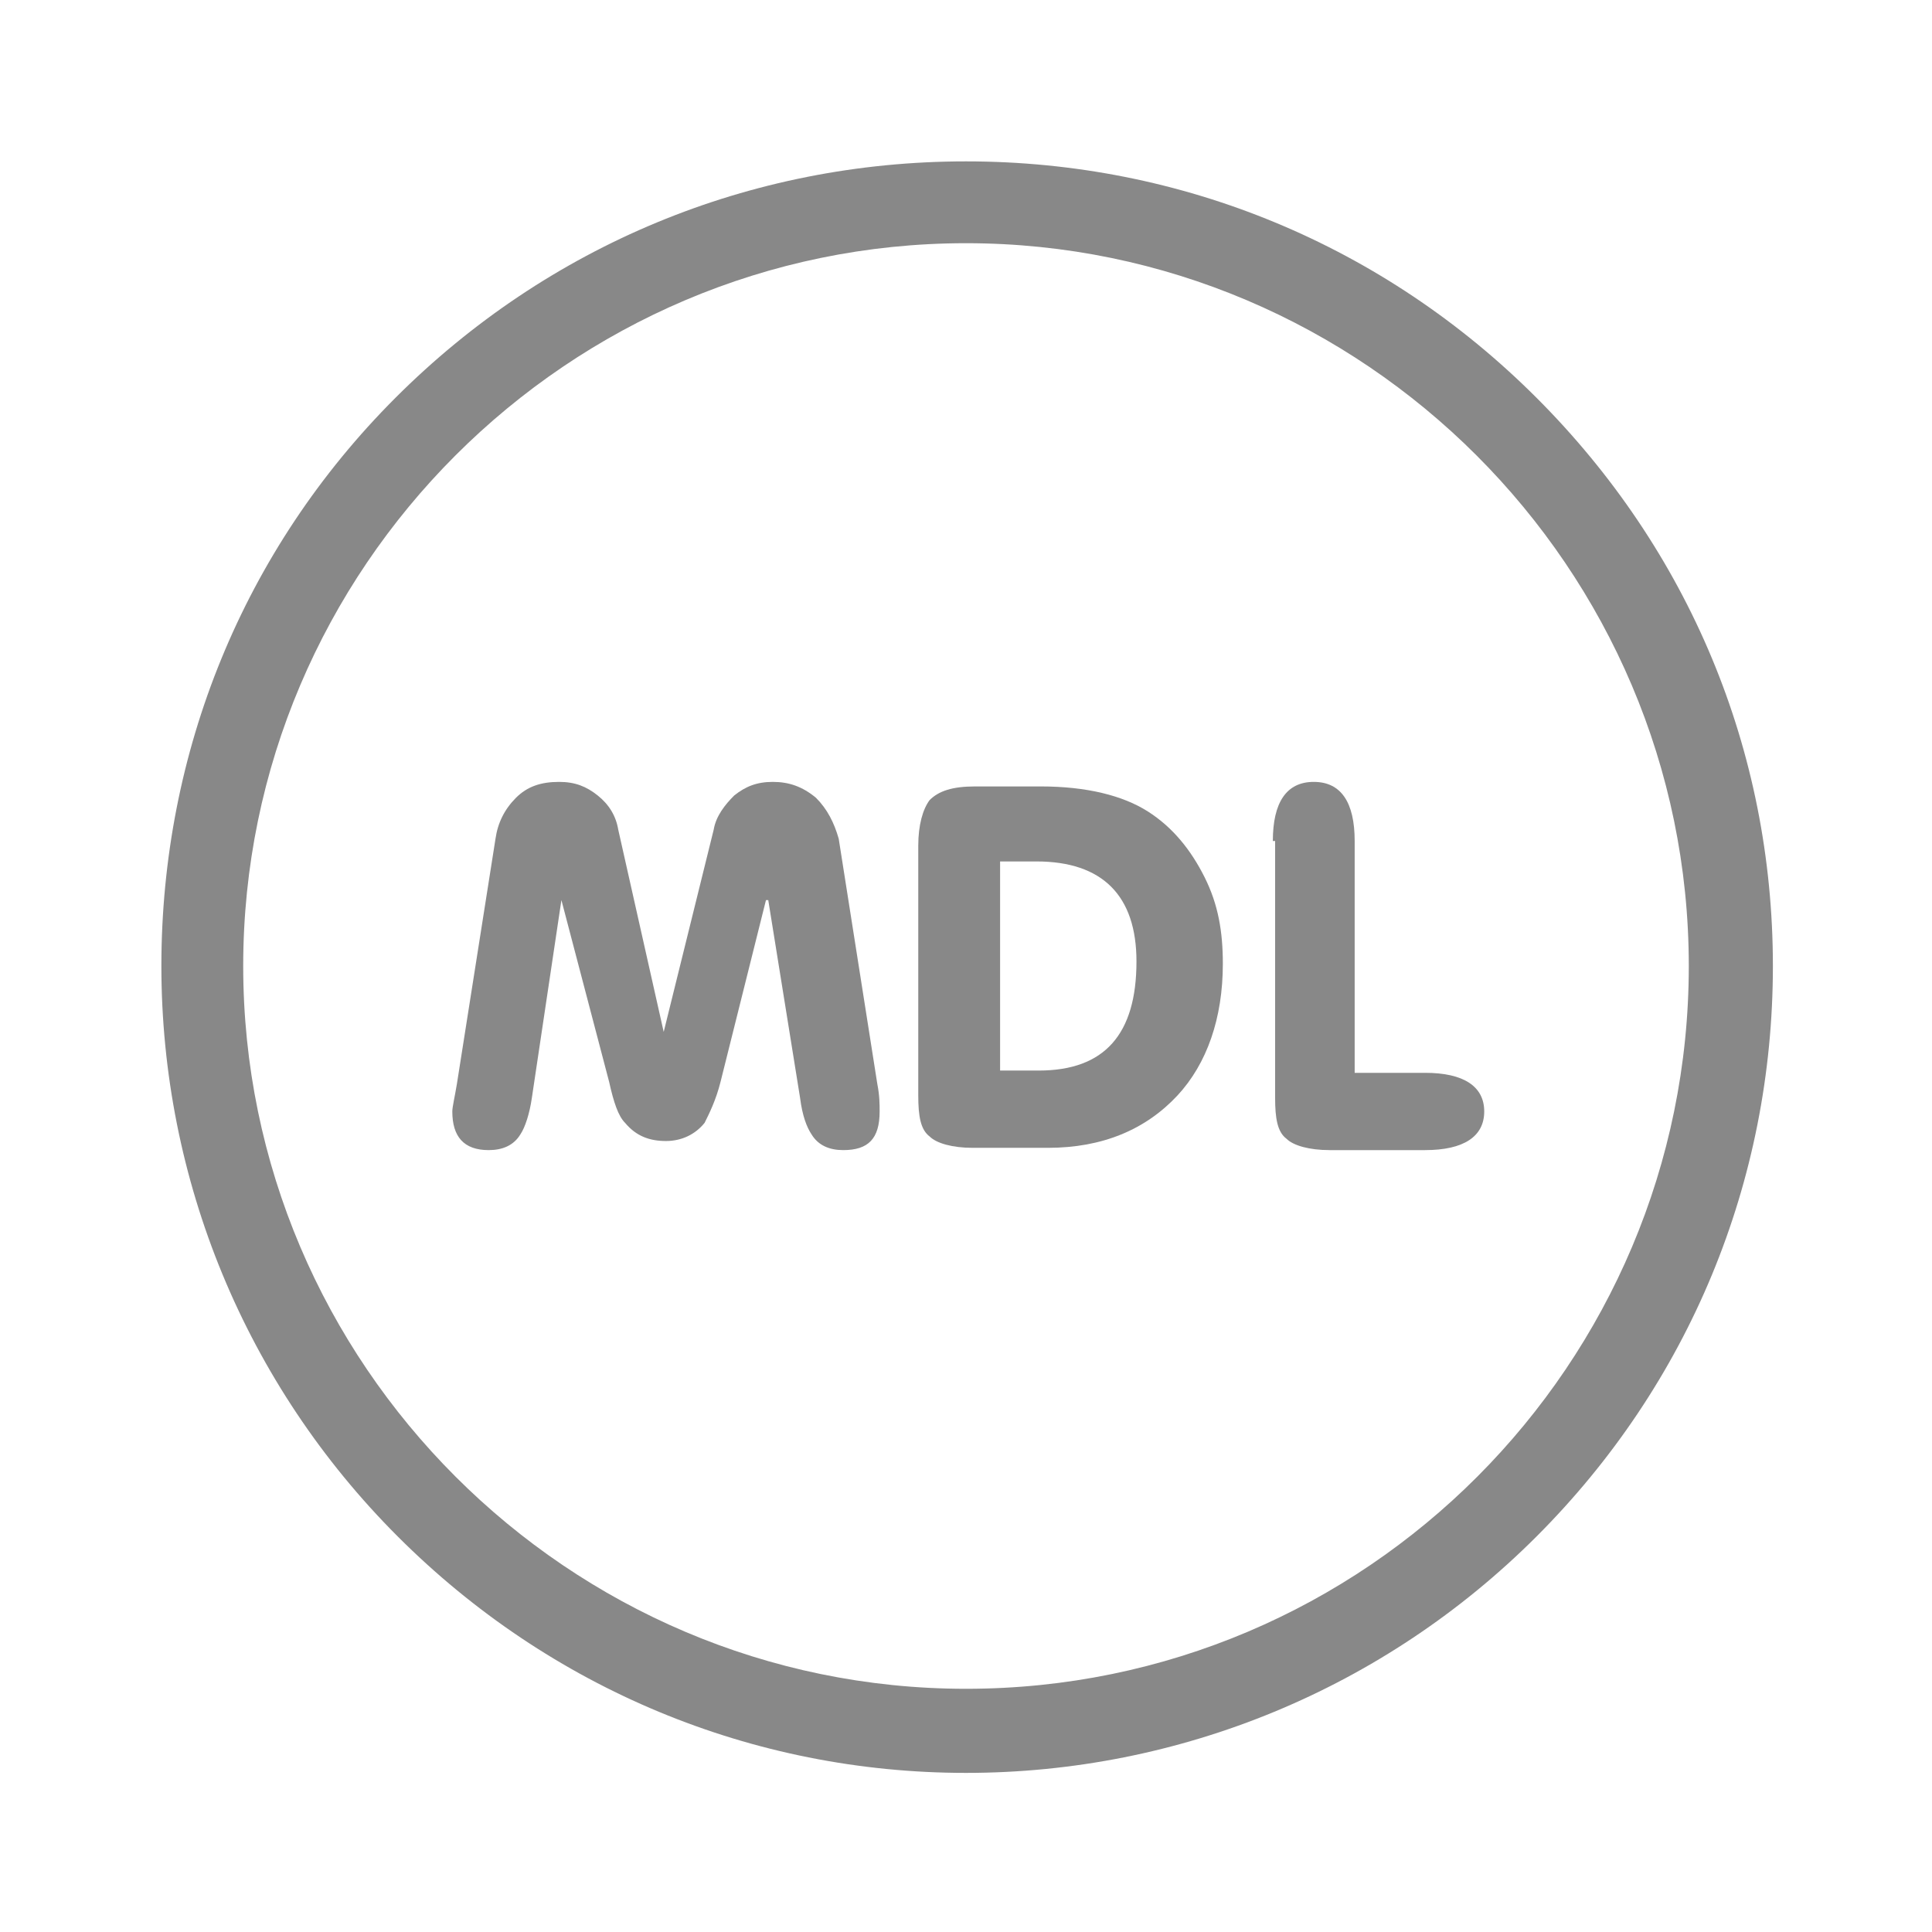
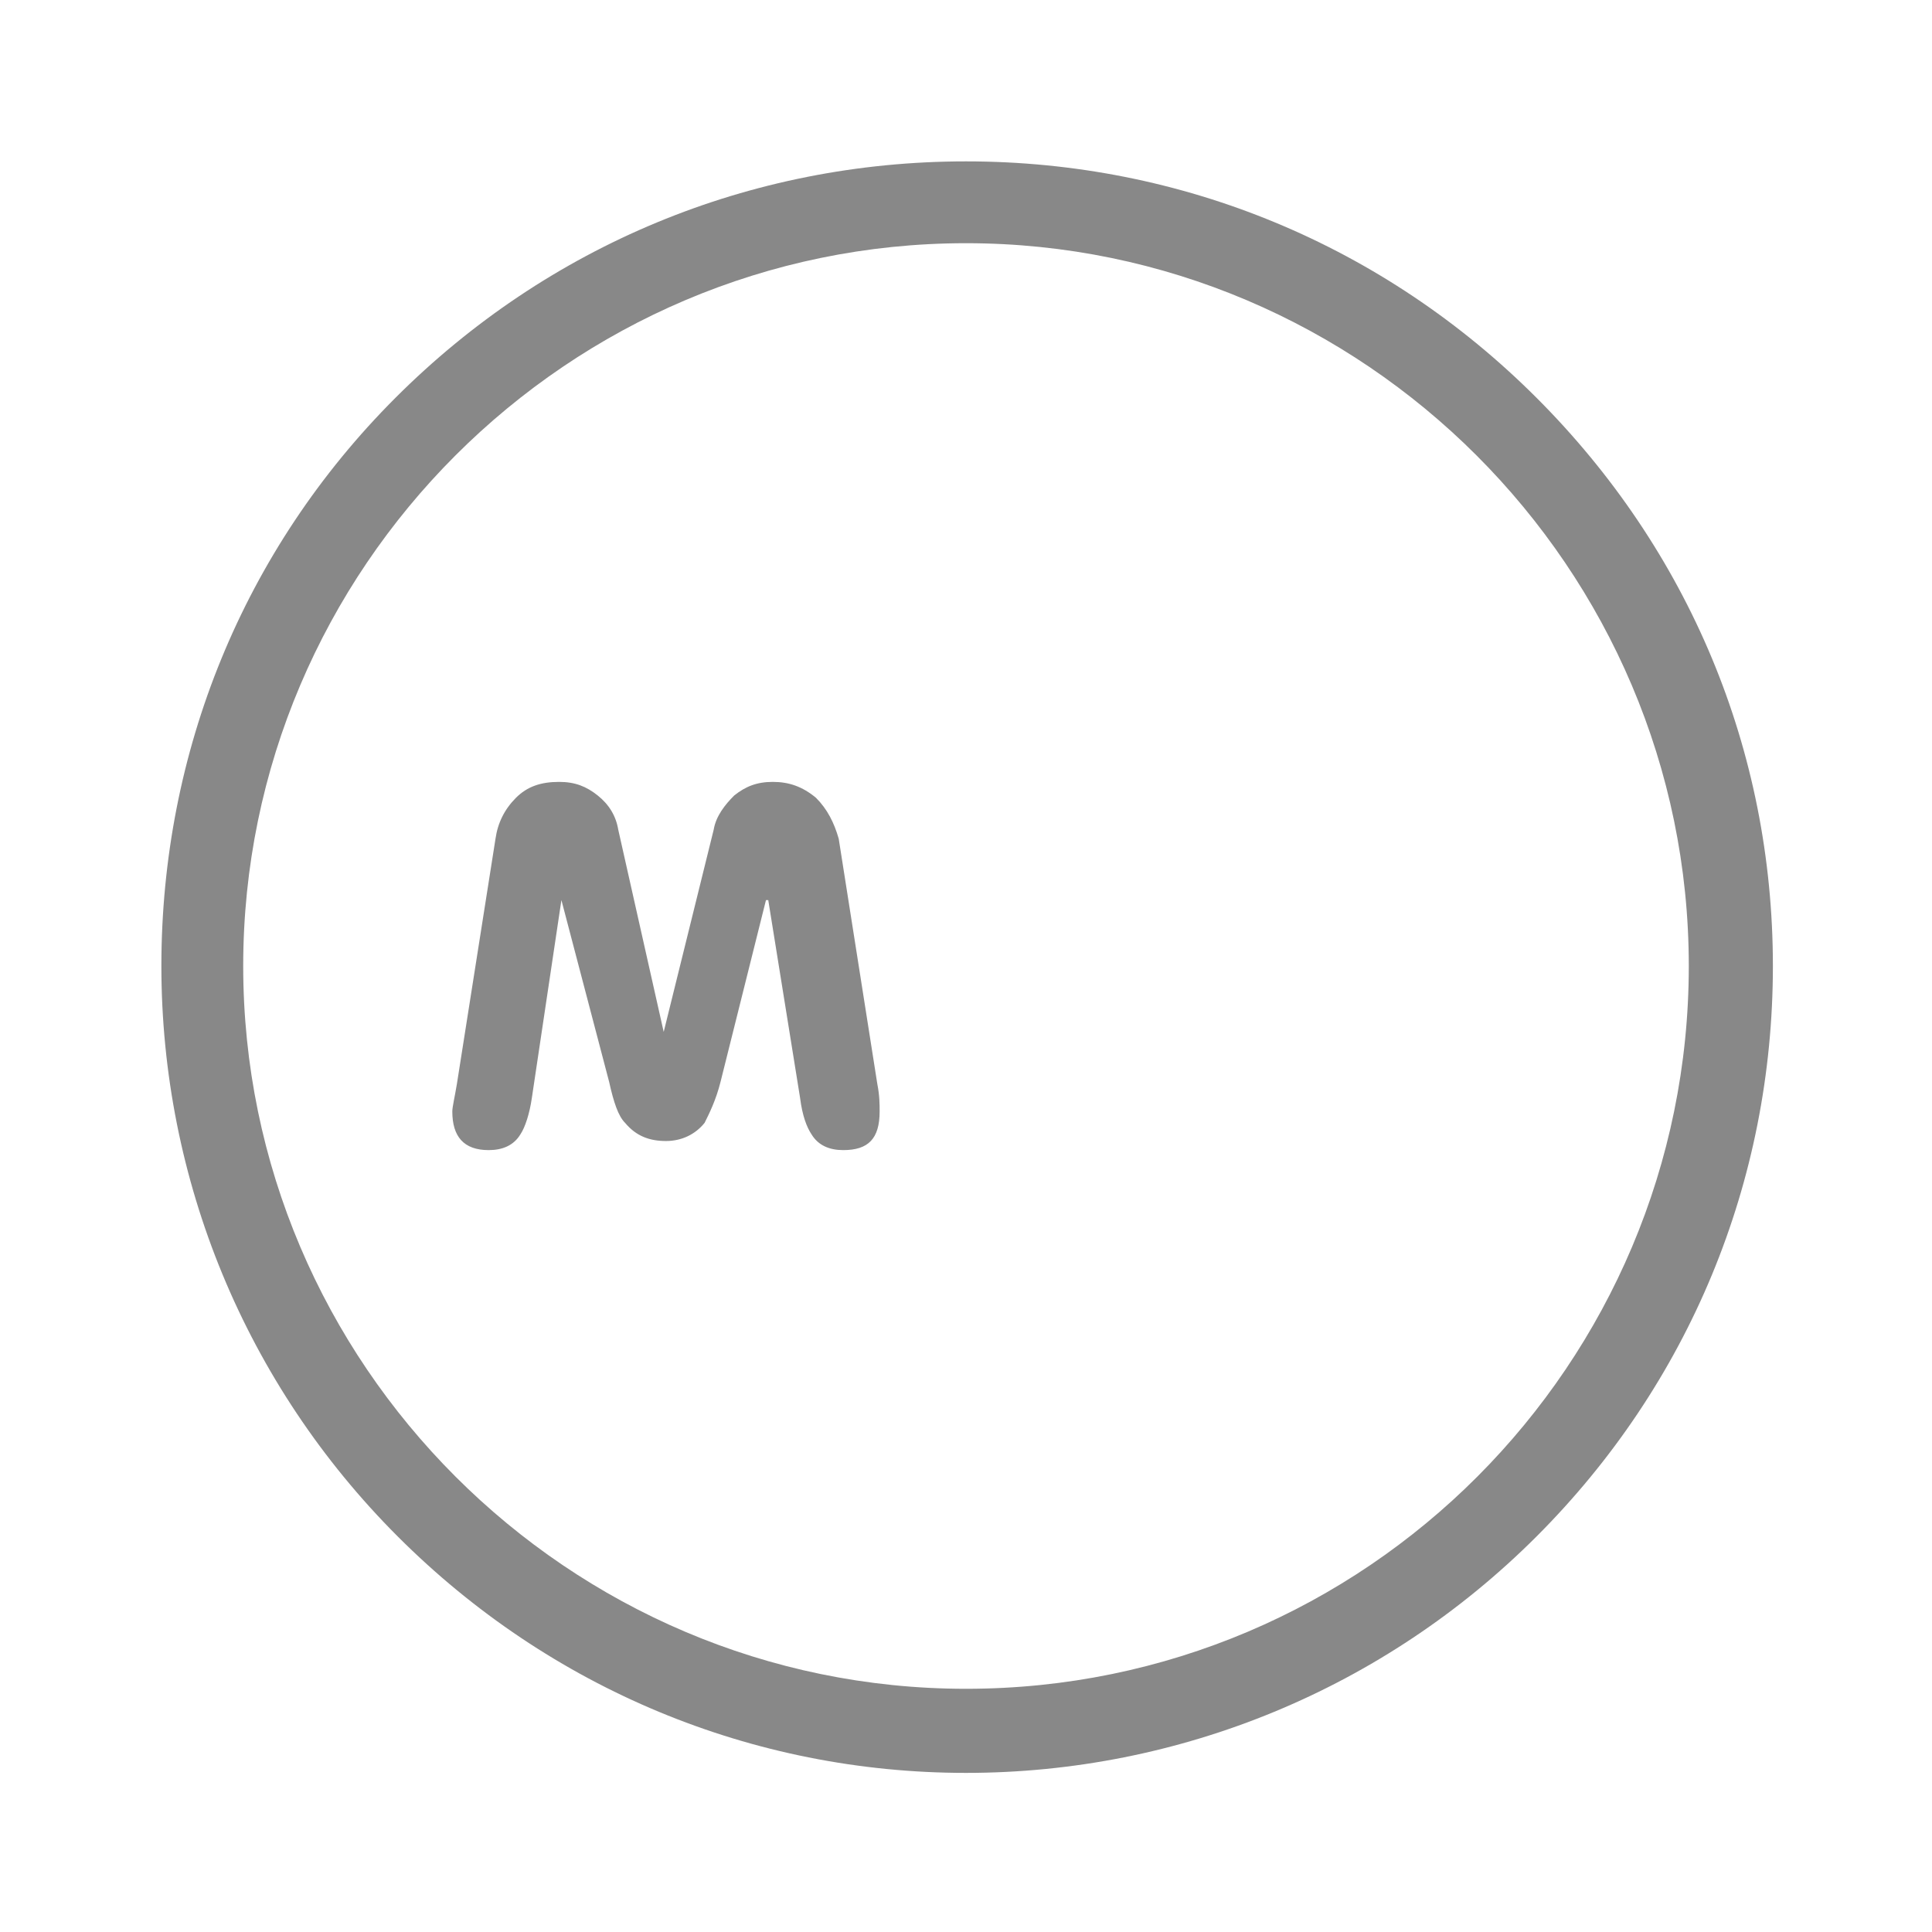
<svg xmlns="http://www.w3.org/2000/svg" version="1.1" id="Layer_1" x="0px" y="0px" viewBox="0 0 85 85" style="enable-background:new 0 0 85 85;" xml:space="preserve">
  <style type="text/css">
	.st0{fill:#3C3C3B;}
	.st1{fill:#F6F6F7;}
	.st2{fill:#D4111C;}
	.st3{fill:#294C9C;}
	.st4{fill:#FFDB37;}
	.st5{fill:#F49700;}
	.st6{fill:#09478F;}
	.st7{fill:#F4A700;}
	.st8{fill:#2693D1;}
	.st9{fill:#2195D3;}
	.st10{fill:#DD0C15;}
	.st11{fill:#233165;}
	.st12{fill:#FFFFFF;}
	.st13{fill:#DC0C15;}
	.st14{fill:#F8B500;}
	.st15{fill:url(#SVGID_1_);}
	.st16{fill:#3D5096;}
	.st17{fill:#0377B9;}
	.st18{fill:#E23830;}
	.st19{fill:#F39400;}
	.st20{fill:#51ADE0;}
	.st21{fill:#4C74A5;}
	.st22{fill:#E43729;}
	.st23{fill:#FABE00;}
	.st24{fill:#597DBE;}
	.st25{fill:#33A044;}
	.st26{fill:#020203;}
</style>
  <g>
    <g>
      <path class="st0" style="fill:#888888" d="M67.6,17.5C60.9,10.8,52,7.1,42.5,7.1s-18.4,3.7-25.1,10.4S7.1,33.1,7.1,42.5s3.7,18.4,10.4,25.1    S33.1,78,42.5,78s18.4-3.7,25.1-10.4S78,52,78,42.5S74.3,24.2,67.6,17.5z M42.5,74.3c-17.5,0-31.8-14.3-31.8-31.8    S25,10.7,42.5,10.7S74.3,25,74.3,42.5S60.1,74.3,42.5,74.3z" />
    </g>
  </g>
  <g>
    <path class="st0" style="fill:#888888" d="M29.2,45.4L29.2,45.4l2.2-8.9c0.1-0.6,0.5-1.1,0.9-1.5c0.5-0.4,1-0.6,1.7-0.6c0.7,0,1.3,0.2,1.9,0.7   c0.5,0.5,0.8,1.1,1,1.8l1.7,10.8c0.1,0.5,0.1,0.9,0.1,1.2c0,1.2-0.5,1.7-1.6,1.7c-0.6,0-1.1-0.2-1.4-0.7c-0.2-0.3-0.4-0.8-0.5-1.6   l-1.4-8.7l-0.1,0l-2,8c-0.2,0.8-0.5,1.4-0.7,1.8c-0.4,0.5-1,0.8-1.7,0.8S28,50,27.5,49.4c-0.3-0.3-0.5-0.9-0.7-1.8l-2.1-8l0,0   l-1.3,8.7c-0.1,0.7-0.3,1.3-0.5,1.6c-0.3,0.5-0.8,0.7-1.4,0.7c-1.1,0-1.6-0.6-1.6-1.7c0-0.2,0.1-0.6,0.2-1.2l1.7-10.8   c0.1-0.7,0.4-1.3,0.9-1.8c0.5-0.5,1.1-0.7,1.9-0.7c0.7,0,1.2,0.2,1.7,0.6c0.5,0.4,0.8,0.9,0.9,1.5L29.2,45.4z" />
-     <path class="st0" style="fill:#888888" d="M45.8,34.6c2,0,3.6,0.4,4.7,1.1c1.1,0.7,1.9,1.7,2.5,2.9c0.6,1.2,0.8,2.4,0.8,3.8c0,2.4-0.7,4.4-2,5.8   c-1.4,1.5-3.3,2.3-5.7,2.3h-3.3c-0.9,0-1.6-0.2-1.9-0.5c-0.4-0.3-0.5-0.9-0.5-1.8v-11c0-0.9,0.2-1.6,0.5-2c0.4-0.4,1-0.6,2-0.6   H45.8z M44,47.1h1.7c2.9,0,4.3-1.6,4.3-4.8c0-2.9-1.5-4.4-4.4-4.4H44V47.1z" />
-     <path class="st0" style="fill:#888888" d="M56,37c0-1.7,0.6-2.6,1.8-2.6c1.2,0,1.8,0.9,1.8,2.6v10.2h3.1c1.7,0,2.6,0.6,2.6,1.7c0,1.1-0.9,1.7-2.6,1.7   h-4.2c-0.9,0-1.6-0.2-1.9-0.5c-0.4-0.3-0.5-0.9-0.5-1.8V37z" />
  </g>
</svg>